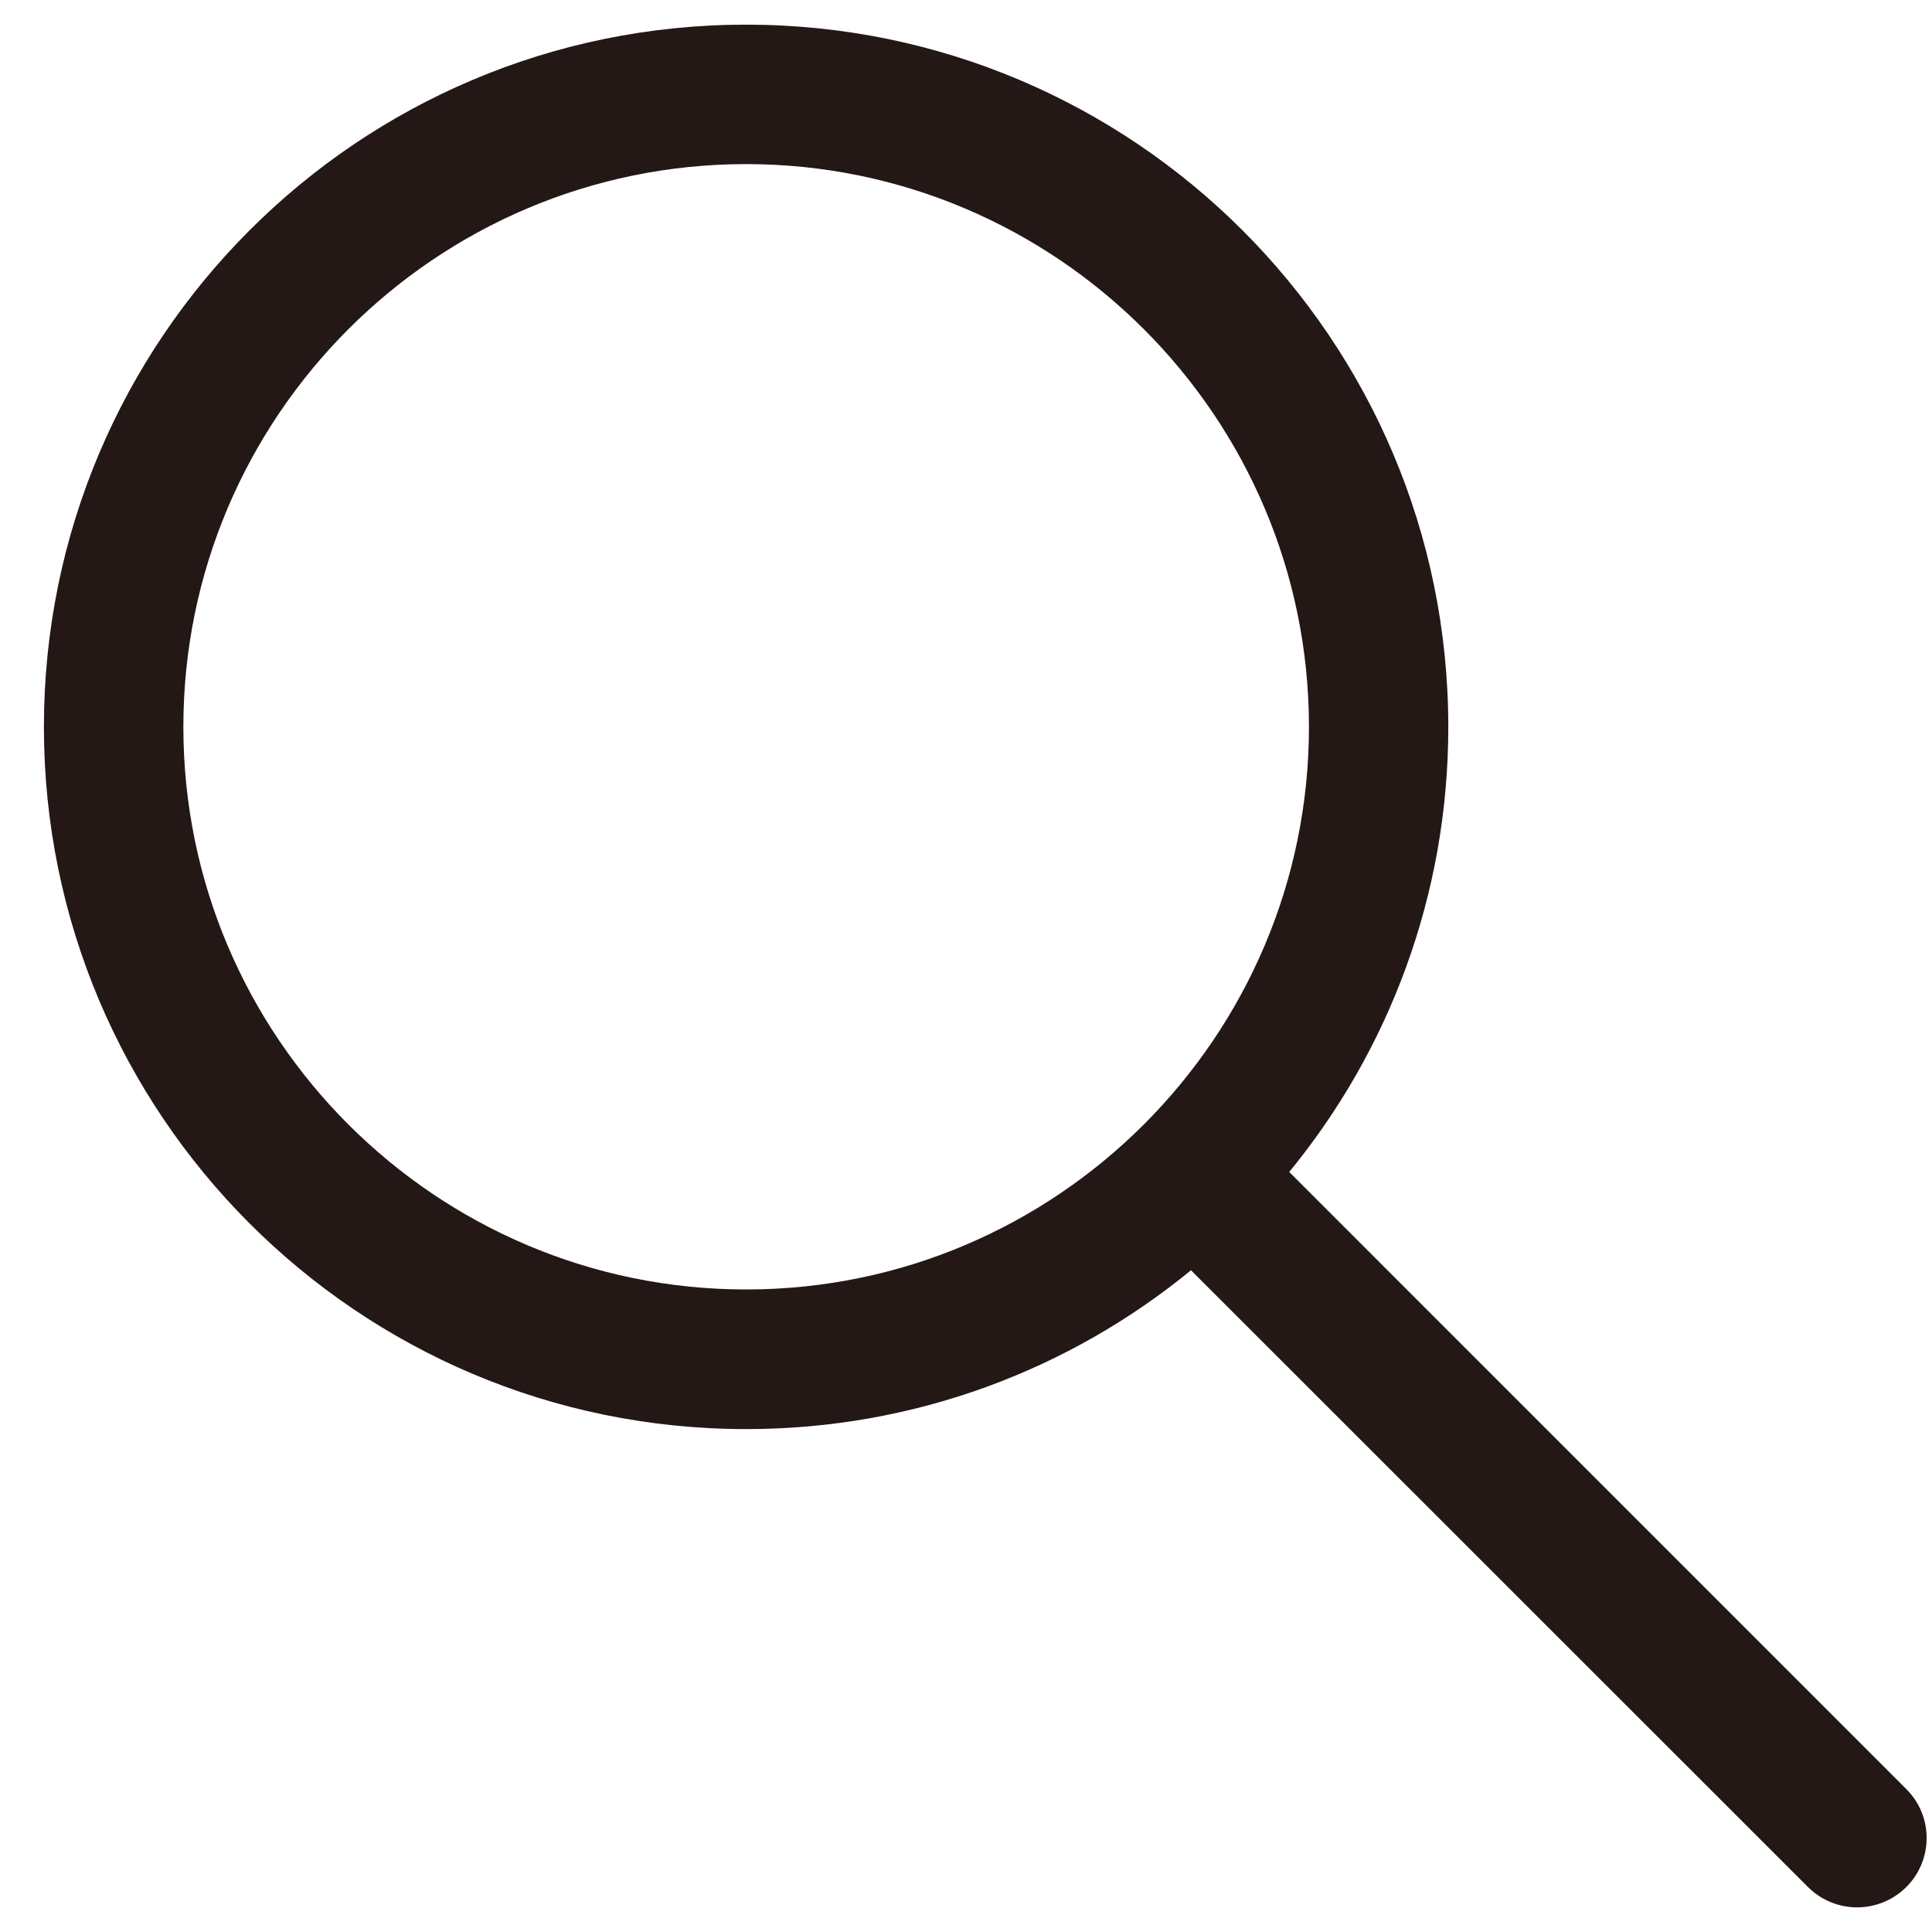
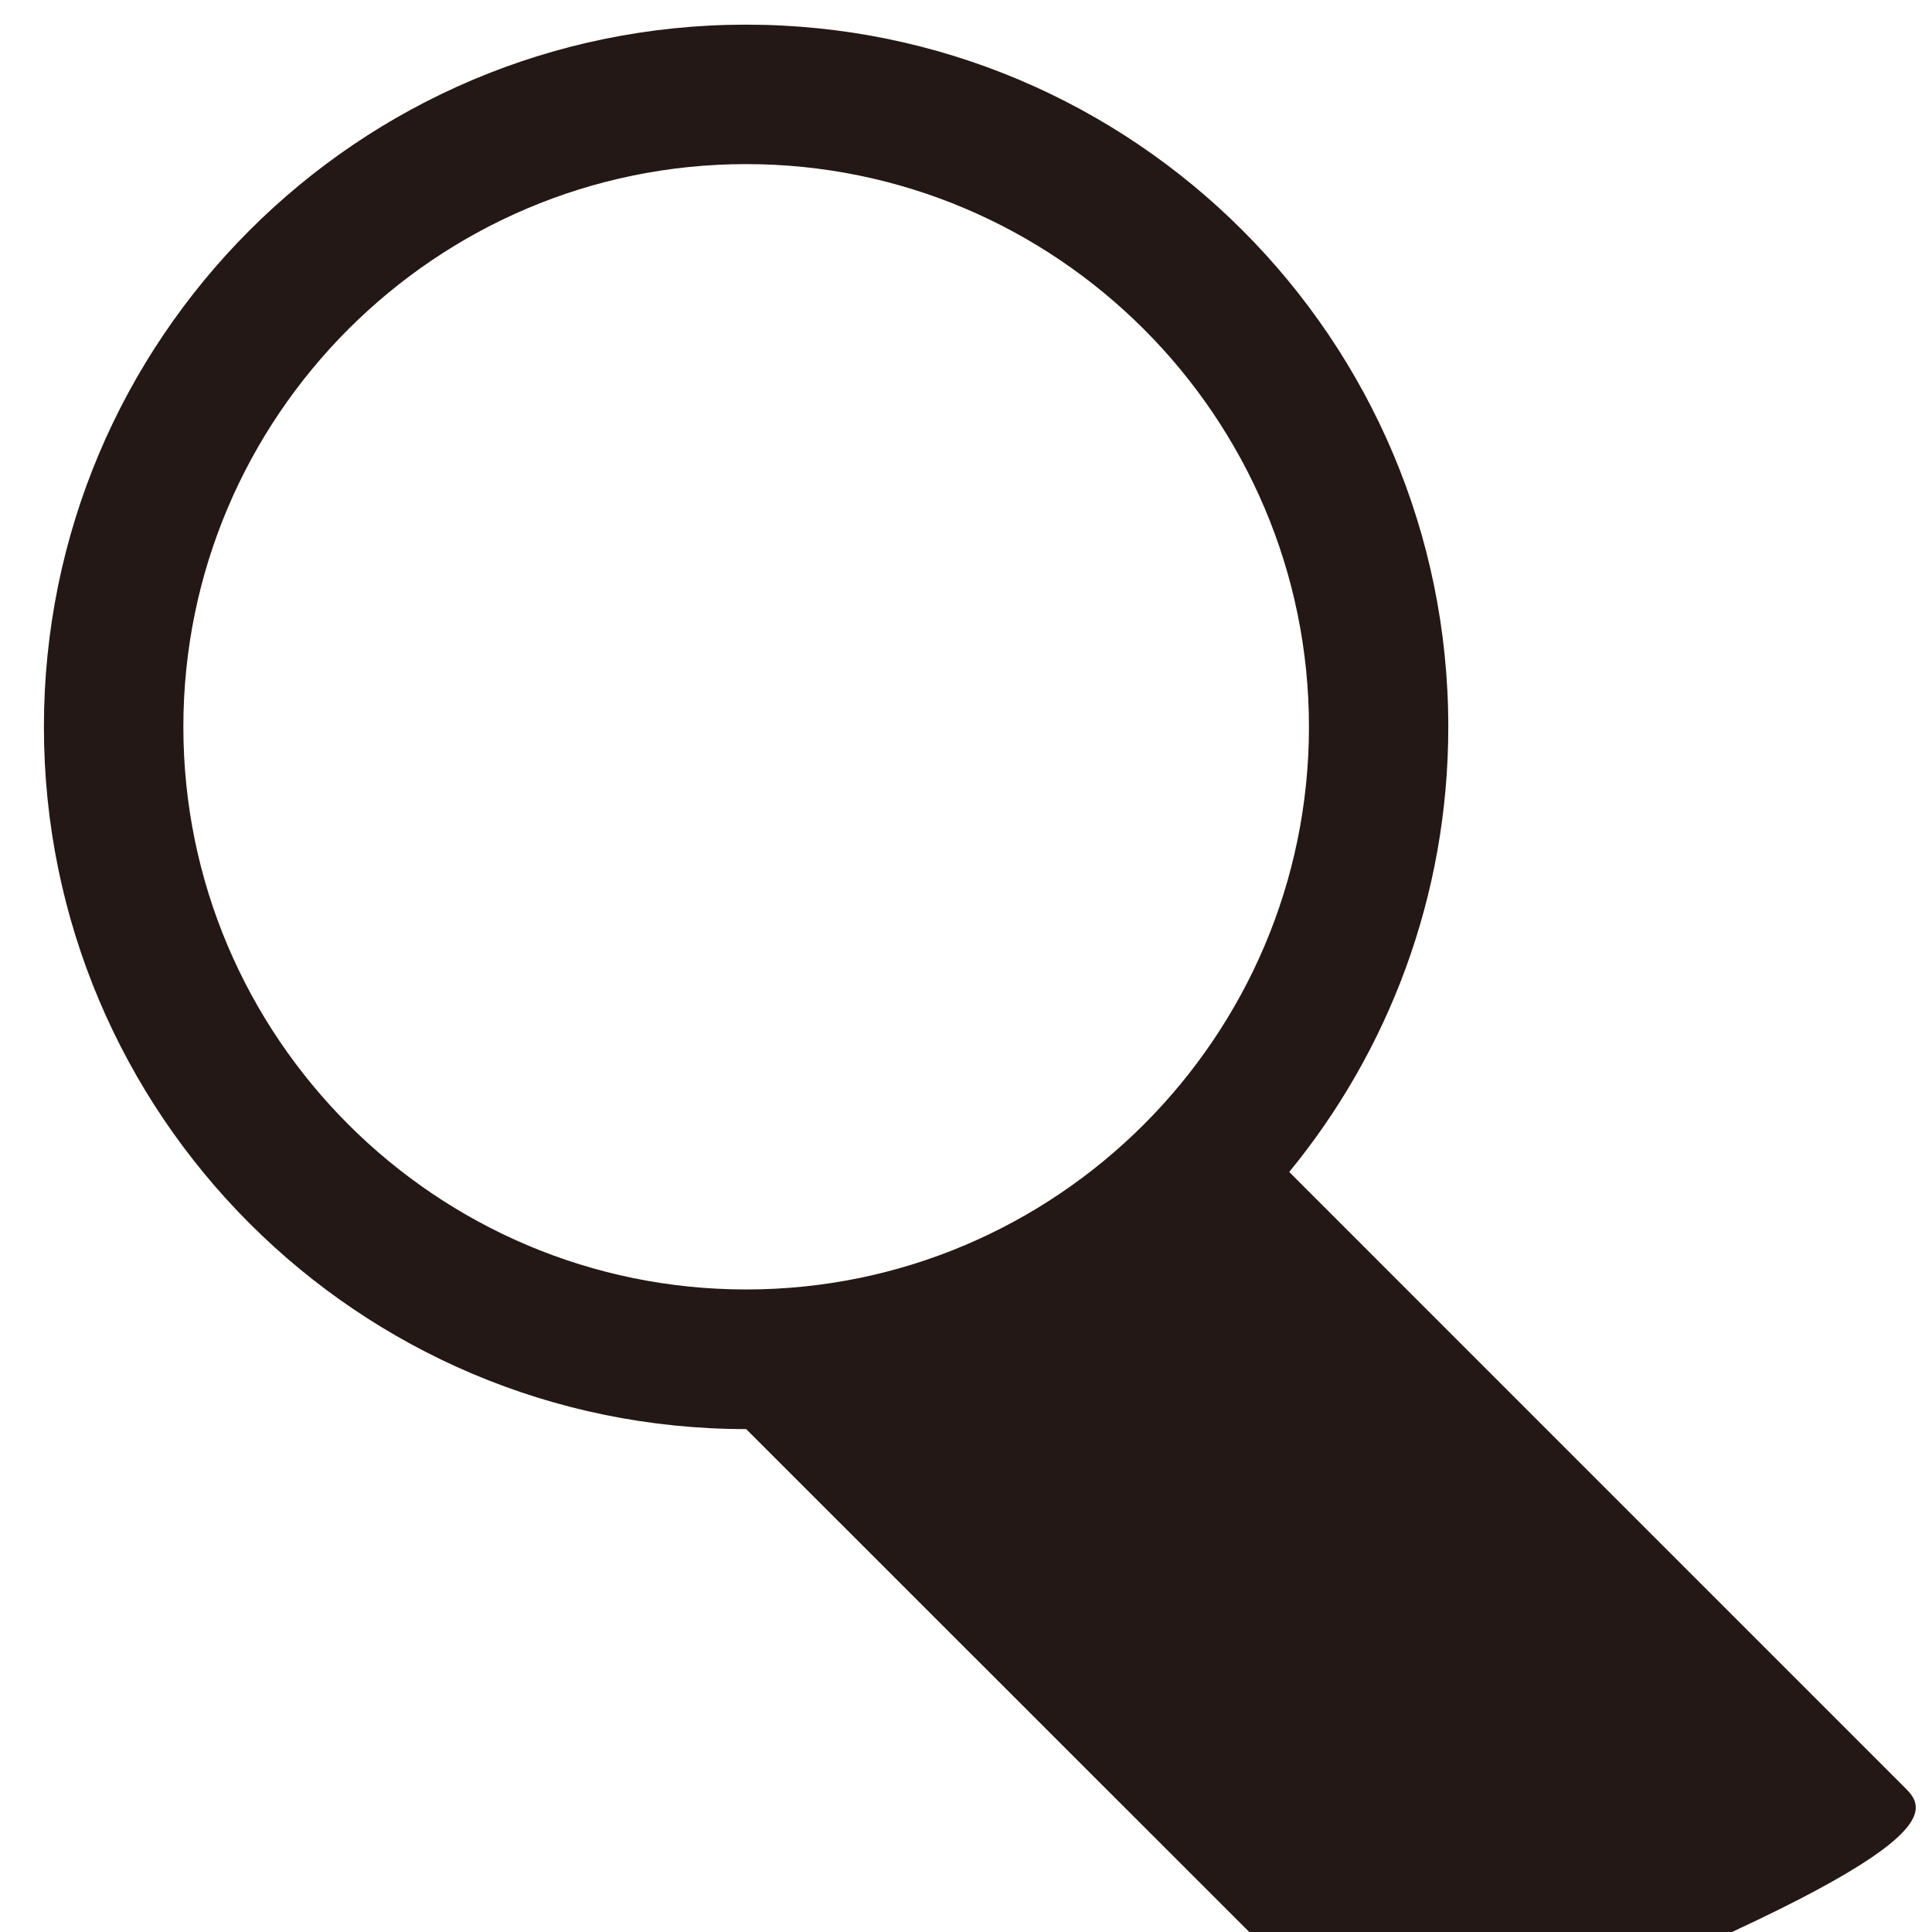
<svg xmlns="http://www.w3.org/2000/svg" version="1.1" id="圖層_1" x="0px" y="0px" width="33px" height="33px" viewBox="0 0 33 33" enable-background="new 0 0 33 33" xml:space="preserve">
-   <path fill="#231815" d="M32.561,30.559L22.021,20.018c1.695-2.066,2.717-4.715,2.717-7.602c0-6.622-5.373-11.995-11.994-11.995  C6.116,0.421,0.75,5.794,0.75,12.416c0,6.621,5.366,11.994,11.995,11.994c2.886,0,5.529-1.018,7.598-2.713l10.539,10.535  c0.464,0.463,1.213,0.463,1.679,0C33.024,31.771,33.024,31.018,32.561,30.559z M12.745,22.025c-5.303,0-9.613-4.313-9.613-9.609  c0-5.297,4.31-9.613,9.613-9.613c5.298,0,9.613,4.316,9.613,9.613C22.357,17.713,18.043,22.025,12.745,22.025z" />
+   <path fill="#231815" d="M32.561,30.559L22.021,20.018c1.695-2.066,2.717-4.715,2.717-7.602c0-6.622-5.373-11.995-11.994-11.995  C6.116,0.421,0.75,5.794,0.75,12.416c0,6.621,5.366,11.994,11.995,11.994l10.539,10.535  c0.464,0.463,1.213,0.463,1.679,0C33.024,31.771,33.024,31.018,32.561,30.559z M12.745,22.025c-5.303,0-9.613-4.313-9.613-9.609  c0-5.297,4.31-9.613,9.613-9.613c5.298,0,9.613,4.316,9.613,9.613C22.357,17.713,18.043,22.025,12.745,22.025z" />
</svg>